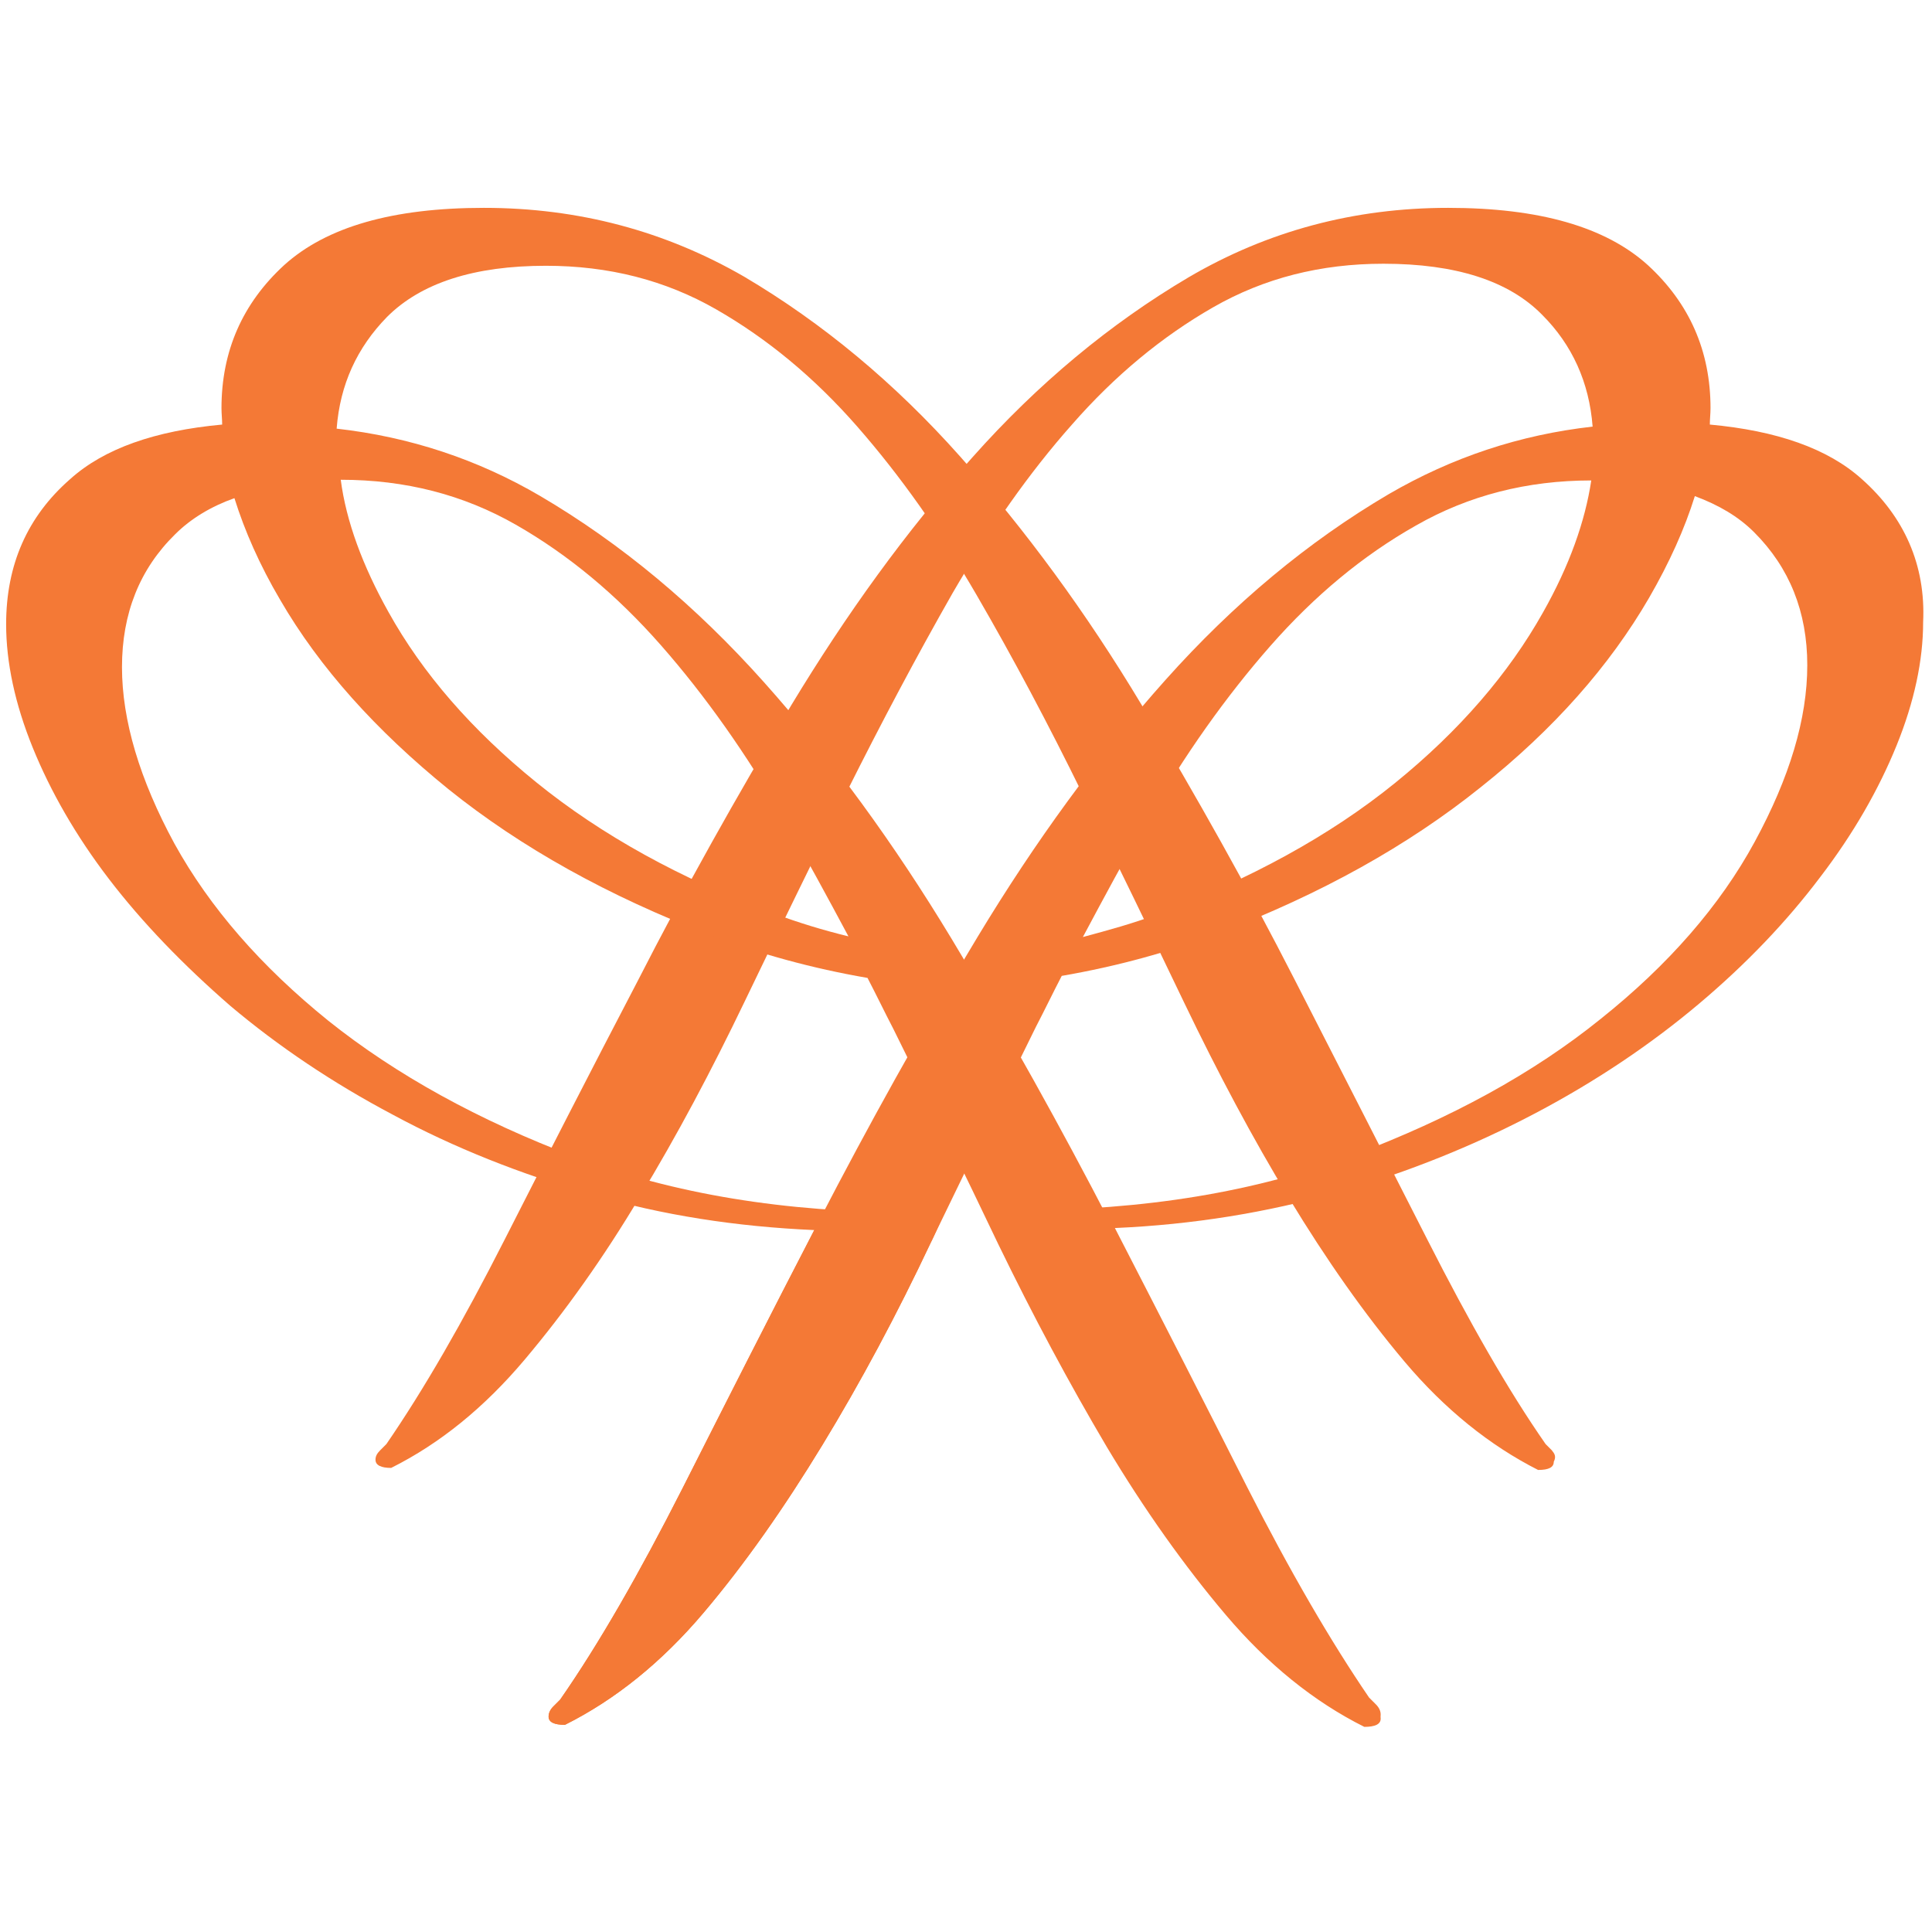
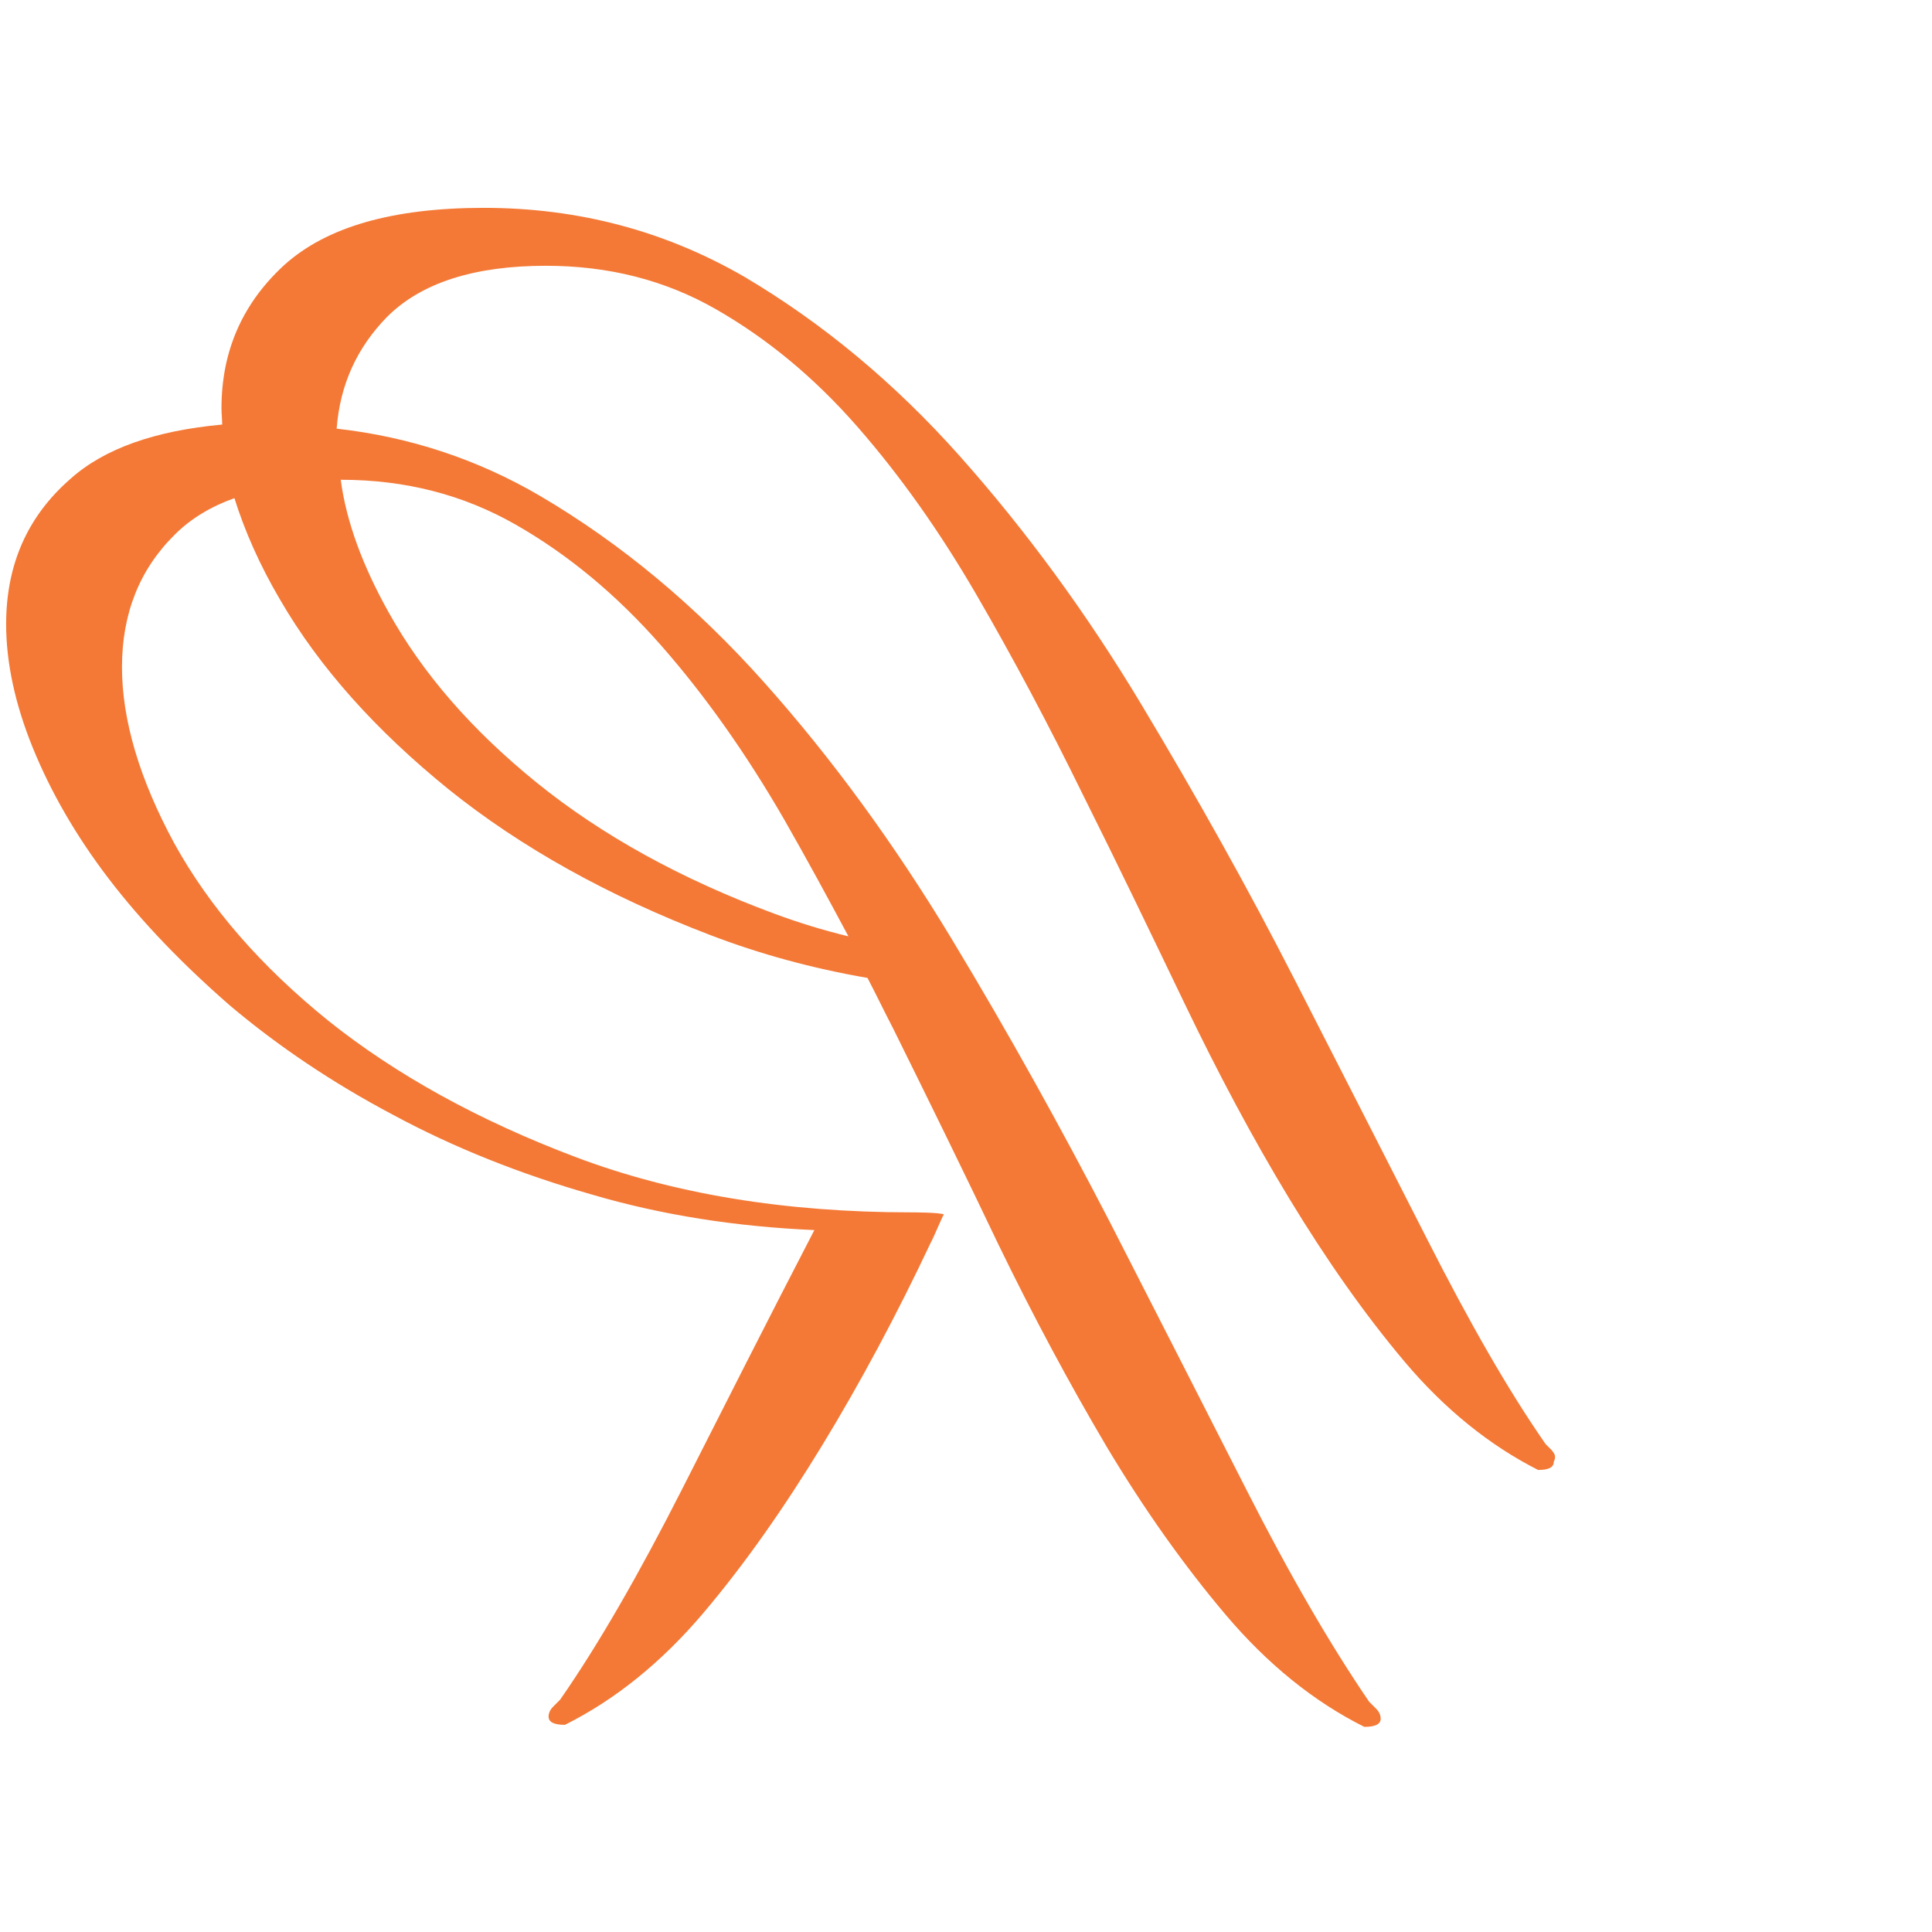
<svg xmlns="http://www.w3.org/2000/svg" version="1.1" id="Layer_1" x="0px" y="0px" viewBox="0 0 283.5 283.5" style="enable-background:new 0 0 283.5 283.5;" xml:space="preserve">
  <style type="text/css">
	.st0{fill:#F47936;}
</style>
  <g>
    <g>
      <g>
        <g>
          <g>
-             <path class="st0" d="M273.2,70.3c-5-4.5-12.5-7.1-22.3-8c0-0.8,0.1-1.6,0.1-2.4c0-8.4-3.1-15.4-9.2-21       c-6.2-5.6-15.9-8.4-29.3-8.4c-13.8,0-26.5,3.4-38.1,10.2c-11.5,6.8-22.1,15.6-31.7,26.4c-9.7,10.8-18.5,23-26.6,36.4       c-8.1,13.5-15.6,26.9-22.5,40.4C86.6,157.3,80.1,170,74,182c-6.1,12-11.8,21.9-17.3,29.9l-0.9,0.9c-0.5,0.5-0.7,0.9-0.7,1.4       c0,0.8,0.8,1.2,2.3,1.2c7.2-3.6,13.7-8.9,19.6-15.9c5.9-7,11.6-15,16.9-23.9c5.4-8.9,10.5-18.5,15.4-28.7       c4.9-10.2,9.9-20.4,14.9-30.6c5.1-10.2,10.3-20,15.6-29.3c5.4-9.3,11.2-17.6,17.5-24.7c6.3-7.2,13.2-12.9,20.7-17.2       c7.5-4.3,15.8-6.4,25-6.4c10.6,0,18.4,2.5,23.3,7.5c4.4,4.4,6.9,9.9,7.4,16.4c-10.7,1.2-20.6,4.5-29.9,9.9       c-11.9,7-22.8,16.1-32.8,27.3c-10,11.2-19.1,23.7-27.5,37.6c-8.4,13.9-16.1,27.8-23.3,41.7s-13.9,27.1-20.1,39.4       c-6.3,12.4-12.2,22.7-17.9,30.9l-1,1c-0.5,0.5-0.7,1-0.7,1.5c0,0.8,0.8,1.2,2.4,1.2c7.4-3.7,14.2-9.2,20.3-16.4       c6.1-7.2,11.9-15.5,17.5-24.7c5.6-9.2,10.9-19.1,15.9-29.7c5.1-10.5,10.2-21.1,15.4-31.6c1.3-2.5,2.5-5,3.8-7.5       c8.1-1.4,15.8-3.5,23.1-6.3c14.9-5.7,27.7-12.8,38.4-21.4c10.7-8.5,18.9-17.8,24.7-27.8c3-5.2,5.2-10.1,6.7-14.9       c3.5,1.3,6.4,3,8.7,5.3c5.2,5.2,7.8,11.7,7.8,19.5c0,7.9-2.6,16.5-7.7,25.9c-5.1,9.4-12.7,18.1-22.6,26c-9.9,8-22,14.6-36.3,20       c-14.3,5.4-30.7,8.1-49.2,8.1c0,0-4.1,0.1-4.8,0.3c0.4,0.7,1.5,3.4,1.9,4.1c5.1,10.5,10.4,20.4,15.9,29.7       c5.5,9.2,11.4,17.5,17.5,24.7c6.1,7.2,12.9,12.7,20.3,16.4c1.6,0,2.4-0.4,2.4-1.2c0-0.5-0.2-1-0.7-1.5l-1-1       c-5.6-8.2-11.6-18.5-17.9-30.9c-6-11.9-12.5-24.6-19.4-38c11.5-0.5,22.4-2.3,32.6-5.2c10.5-3,20.3-7,29.2-11.7       c8.9-4.7,16.9-10.1,23.9-16c7-5.9,12.9-12.1,17.8-18.6c4.9-6.4,8.6-12.9,11.2-19.3c2.6-6.4,3.9-12.5,3.9-18.1       C282.6,82.9,279.4,75.8,273.2,70.3z M226.4,89.9c-5,8.9-12.2,17.3-21.7,25c-9.5,7.7-21.2,14.1-35,19.3       c-3.4,1.3-7.1,2.3-10.8,3.3c3.1-5.8,6.2-11.6,9.4-17.1c5.5-9.6,11.6-18.2,18.1-25.6c6.5-7.4,13.6-13.3,21.4-17.7       c7.7-4.4,16.3-6.6,25.7-6.6C232.6,76.5,230.3,83,226.4,89.9z" />
            <path class="st0" d="M227.7,212.8l-0.9-0.9c-5.5-7.9-11.2-17.9-17.3-29.9c-6.1-12-12.6-24.7-19.5-38.2       c-6.9-13.5-14.4-26.9-22.5-40.4c-8.1-13.5-17-25.6-26.6-36.4c-9.6-10.8-20.2-19.6-31.7-26.4C97.6,33.9,84.9,30.5,71,30.5       c-13.4,0-23.1,2.8-29.3,8.4c-6.1,5.6-9.2,12.6-9.2,21c0,0.8,0.1,1.6,0.1,2.4c-9.8,0.9-17.3,3.5-22.3,8       C4,75.8,0.9,82.9,0.9,91.6c0,5.6,1.3,11.7,3.9,18.1c2.6,6.4,6.3,12.9,11.2,19.3c4.9,6.4,10.9,12.6,17.8,18.6       c7,5.9,15,11.3,23.9,16c8.9,4.8,18.7,8.7,29.2,11.7c10.2,3,21.1,4.7,32.6,5.2c-6.9,13.3-13.3,26-19.4,38       c-6.3,12.4-12.2,22.7-17.9,30.9l-1,1c-0.5,0.5-0.7,1-0.7,1.5c0,0.8,0.8,1.2,2.4,1.2c7.4-3.7,14.2-9.2,20.3-16.4       c6.1-7.2,11.9-15.5,17.5-24.7c5.6-9.2,10.9-19.1,15.9-29.7c0.4-0.7,1.5-3.4,1.9-4.1c-0.7-0.3-4.7-0.3-4.8-0.3       c-18.5,0-34.9-2.7-49.2-8.1c-14.3-5.4-26.4-12.1-36.3-20c-9.9-8-17.4-16.6-22.6-26c-5.1-9.4-7.7-18.1-7.7-25.9       c0-7.9,2.6-14.4,7.8-19.5c2.3-2.3,5.3-4.1,8.7-5.3c1.5,4.8,3.7,9.8,6.7,14.9c5.8,10,14.1,19.2,24.7,27.8       c10.7,8.6,23.5,15.7,38.4,21.4c7.3,2.8,15,4.9,23.1,6.3c1.3,2.5,2.5,5,3.8,7.5c5.2,10.5,10.4,21.1,15.4,31.6       c5.1,10.5,10.4,20.4,15.9,29.7c5.5,9.2,11.4,17.5,17.5,24.7c6.1,7.2,12.9,12.7,20.3,16.4c1.6,0,2.4-0.4,2.4-1.2       c0-0.5-0.2-1-0.7-1.5l-1-1c-5.6-8.2-11.6-18.5-17.9-30.9c-6.3-12.4-13-25.5-20.1-39.4c-7.2-13.9-14.9-27.8-23.3-41.7       c-8.4-13.9-17.5-26.4-27.5-37.6c-10-11.2-20.9-20.3-32.8-27.3c-9.2-5.4-19.2-8.7-29.9-9.9c0.5-6.5,3-11.9,7.4-16.4       c5-5,12.8-7.5,23.3-7.5c9.2,0,17.5,2.1,25,6.4c7.5,4.3,14.4,10,20.7,17.2c6.3,7.2,12.1,15.4,17.5,24.7       c5.4,9.3,10.6,19.1,15.6,29.3c5.1,10.2,10,20.4,14.9,30.6c4.9,10.2,10,19.8,15.4,28.7c5.4,8.9,11,16.9,16.9,23.9       c5.9,7,12.5,12.3,19.6,15.9c1.6,0,2.3-0.4,2.3-1.2C228.4,213.7,228.1,213.3,227.7,212.8z M97,94.7c6.5,7.4,12.5,15.9,18.1,25.6       c3.2,5.6,6.3,11.3,9.4,17.1c-3.7-0.9-7.3-2-10.8-3.3c-13.8-5.1-25.5-11.6-35-19.3c-9.5-7.7-16.7-16-21.7-25       C53.2,83,50.8,76.5,50,70.4c9.5,0,18,2.2,25.7,6.6C83.4,81.4,90.5,87.3,97,94.7z" />
          </g>
        </g>
      </g>
    </g>
  </g>
</svg>